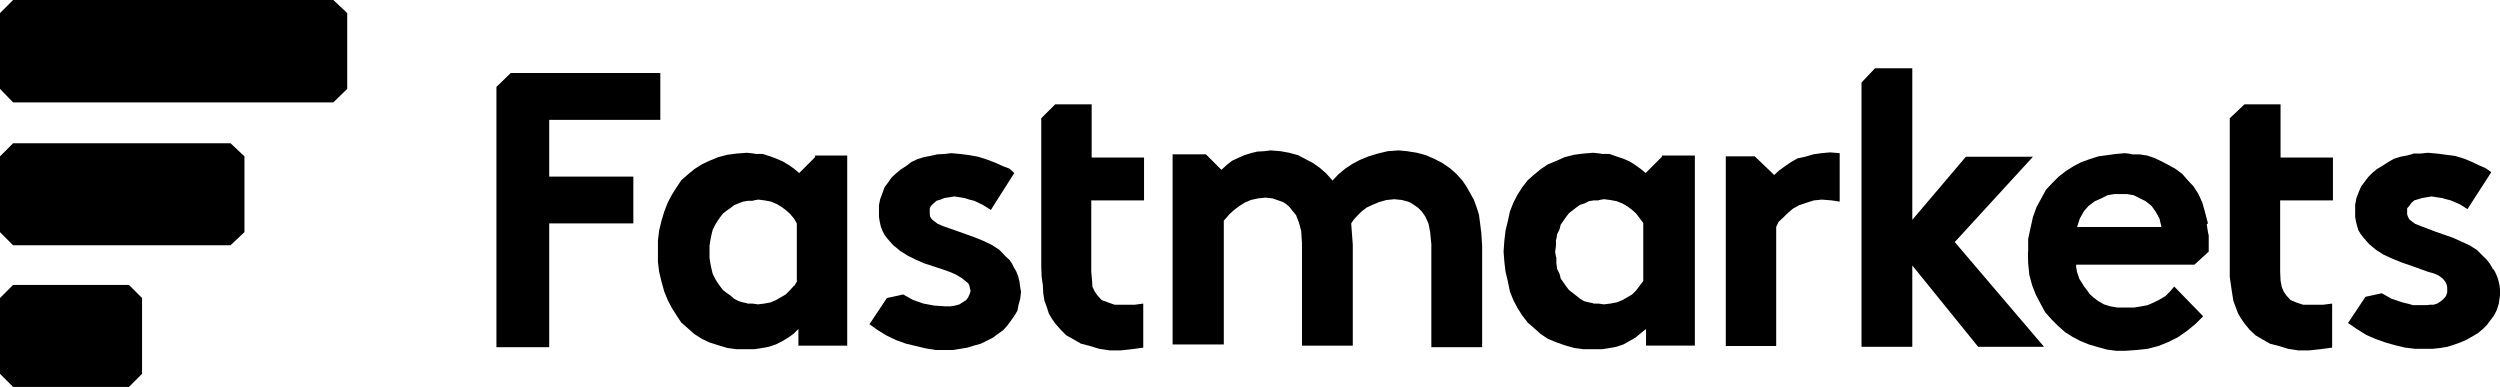
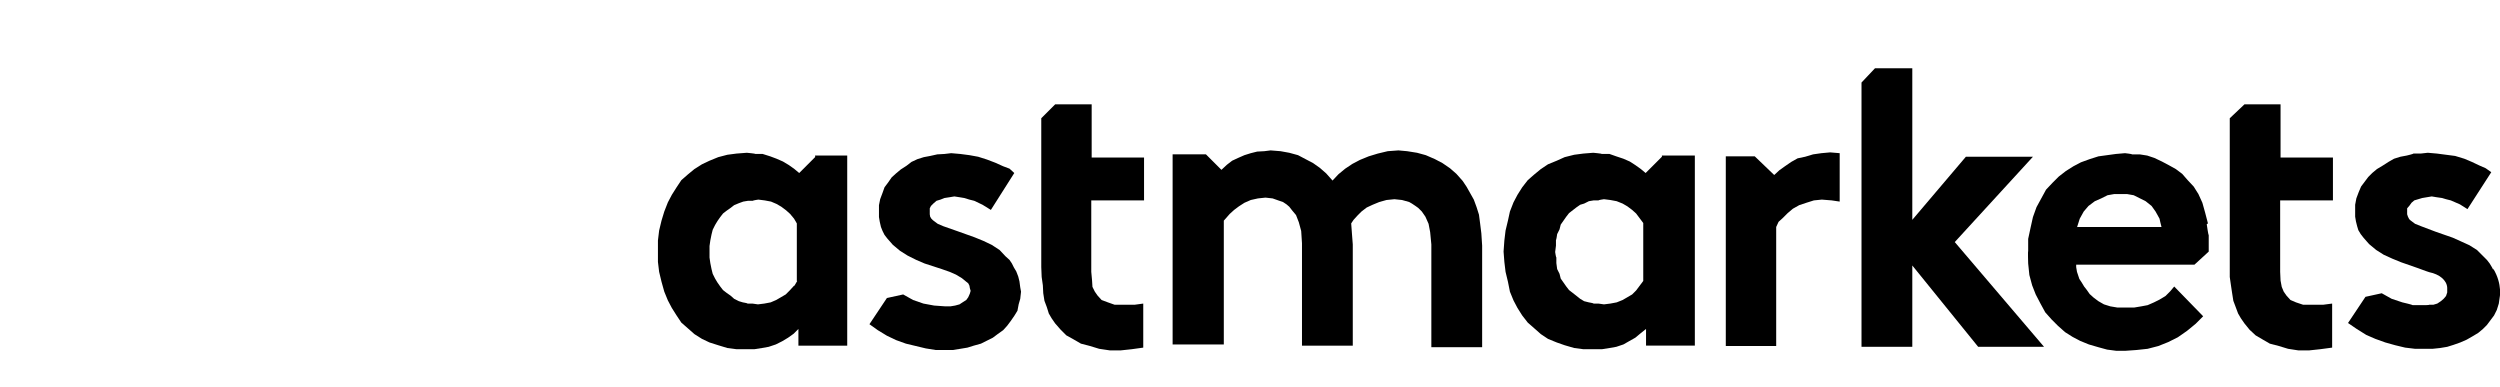
<svg xmlns="http://www.w3.org/2000/svg" id="layer" version="1.1" viewBox="0 0 630 97.6">
  <defs>
    <style>
      .st0 {
        fill-rule: evenodd;
      }
    </style>
  </defs>
-   <path class="st0" d="M3.3,36.1l-3.3,3.3v19.1l3.3,3.3h54.8l3.5-3.3v-19.1l-3.5-3.3H3.3ZM84,0H3.3L0,3.3v19.1l3.3,3.4h80.7l3.5-3.4V3.3l-3.5-3.3ZM32.5,71.8l3.3,3.3v19.1l-3.3,3.3H3.3l-3.3-3.3v-19.1l3.3-3.3h29.1Z" />
  <path class="st0" d="M200.7,56.3" />
  <g>
    <polygon class="st0" points="256.9 70.9 256.6 69.7 256.1 68.4 255.5 67.4 255 66.4 254.4 65.5 253.4 64.6 251.9 63 249.9 61.7 247.8 60.7 245.6 59.8 241.4 58.3 237.7 57 236.3 56.4 235.1 55.5 234.7 55.1 234.4 54.6 234.3 54 234.3 53.4 234.3 52.5 234.6 51.9 235.3 51.2 236 50.6 237 50.3 238 49.9 239.3 49.7 240.5 49.5 241.8 49.7 243 49.9 244.3 50.3 245.5 50.6 247.6 51.6 249.7 52.9 255.6 43.6 254.4 42.5 252.8 41.9 250.8 41 248.7 40.2 246.5 39.5 244.3 39.1 242 38.8 239.7 38.6 238 38.8 236.2 38.9 234.4 39.3 232.8 39.6 231.2 40.1 229.7 40.8 228.4 41.8 227 42.7 225.8 43.7 224.7 44.7 223.8 46 222.9 47.2 222.4 48.6 221.8 50.2 221.5 51.7 221.5 53.3 221.5 54.7 221.7 55.9 222 57.2 222.4 58.2 222.9 59.2 223.6 60.1 225 61.7 226.8 63.2 228.7 64.4 230.9 65.5 233 66.4 237.3 67.8 239.3 68.5 240.9 69.2 242.4 70.1 243.5 71 244 71.4 244.3 72 244.4 72.6 244.6 73.3 244.4 74 244 74.9 243.5 75.6 242.7 76.1 241.8 76.7 240.7 77 239.5 77.2 238.2 77.2 235.4 77 232.7 76.5 230.1 75.6 227.6 74.2 223.5 75.1 219.1 81.7 221.2 83.2 223.5 84.6 225.8 85.7 228.3 86.6 230.8 87.2 233.3 87.8 235.8 88.2 238.2 88.2 240.1 88.2 242 87.9 243.8 87.6 245.4 87.1 247.2 86.6 248.6 85.9 250.2 85.1 251.4 84.2 252.8 83.2 253.8 82.1 254.7 80.9 255.6 79.6 256.4 78.3 256.7 76.7 257.1 75.3 257.3 73.5 257.1 72.4 256.9 70.9" />
    <polygon class="st0" points="373 56.4 372.7 54.1 372.1 52.2 371.4 50.3 370.5 48.7 369.6 47.1 368.6 45.6 367 43.8 365.4 42.4 363.5 41.1 361.6 40.1 359.3 39.1 357.1 38.5 354.6 38.1 352.4 37.9 349.7 38.1 347.2 38.7 344.9 39.4 342.7 40.3 340.8 41.3 339 42.5 337.3 43.9 335.8 45.5 334.2 43.7 332.6 42.3 330.9 41.1 329 40.1 327.1 39.1 324.9 38.5 322.7 38.1 320.2 37.9 318.6 38.1 316.8 38.2 315.2 38.6 313.6 39.1 312 39.8 310.5 40.5 309.2 41.5 307.8 42.8 303.9 38.9 295.5 38.9 295.5 86.8 308.4 86.8 308.4 55.6 309.9 53.9 311 52.9 312.2 52 313.6 51.1 315.2 50.4 317 50 318.9 49.8 320.7 50 322.4 50.6 323.3 50.9 324.2 51.5 324.9 52.1 325.6 53 326.6 54.2 327.3 56 327.9 58.2 328.1 61.3 328.1 87.1 340.9 87.1 340.9 61.6 340.7 59 340.5 56.3 341.1 55.4 342.1 54.3 343.1 53.3 344.4 52.3 345.9 51.6 347.6 50.9 349.4 50.4 351.4 50.2 353.3 50.4 355.1 50.9 355.8 51.3 356.7 51.9 357.4 52.4 358.3 53.3 359.2 54.6 360 56.4 360.4 58.5 360.7 61.6 360.7 87.5 373.5 87.5 373.5 61.9 373.3 58.8 373 56.4" />
    <polygon class="st0" points="275.1 26.3 265.9 26.3 262.4 29.8 262.4 67.3 262.5 69.8 262.8 71.9 262.9 73.9 263.2 75.8 263.8 77.4 264.3 79 265 80.2 265.9 81.5 267.3 83.1 268.7 84.5 270.5 85.5 272.4 86.6 274.7 87.2 277 87.9 279.7 88.3 282.4 88.3 285.2 88 288.1 87.6 288.1 76.5 285.9 76.8 283.1 76.8 280.9 76.8 279.2 76.2 277.6 75.6 276.6 74.5 275.9 73.5 275.3 72.3 275.2 70.7 275 68.5 275 50.5 288.3 50.5 288.3 39.7 275.1 39.7 275.1 26.3" />
-     <polygon class="st0" points="138.4 30.2 166.4 30.2 166.4 18.4 128.7 18.4 125.1 21.9 125.1 87.5 138.4 87.5 138.4 56.3 159.6 56.3 159.6 44.5 138.4 44.5 138.4 30.2" />
    <path class="st0" d="M205.5,39.5l-4.1,4.1-1.2-1-1.4-1-1.5-.9-1.6-.7-1.6-.6-1.9-.6h-1.8c0-.1-2.2-.3-2.2-.3l-2.6.2-2.3.3-2.3.6-2.2.9-1.9.9-1.9,1.2-1.7,1.4-1.6,1.4-1.2,1.8-1.2,1.9-1,1.9-.9,2.3-.7,2.3-.6,2.5-.3,2.5v5.4l.3,2.5.6,2.5.7,2.5.9,2.2,1,1.9,1.2,1.9,1.2,1.8,1.6,1.4,1.7,1.5,1.9,1.2,1.9.9,2.2.7,2.3.7,2.3.3h4.5l1.9-.3,1.7-.3,1.8-.6,1.6-.8,1.5-.9,1.4-1,1.2-1.2v4.2h12.3v-47.9h-8.1v.3ZM200.1,72l-1.1,1.2-1,1-1.2.7-1.2.7-1.4.6-1.6.3-1.6.2-1.4-.2h-1.2c0-.1-1.2-.3-1.2-.3l-1-.3-1.2-.6-.9-.8-1-.7-.9-.7-.7-.9-.7-1-.6-1-.6-1.2-.3-1.2-.3-1.5-.2-1.4v-2.9l.2-1.4.3-1.5.3-1.2.6-1.2.6-1,.7-1,.7-.9.9-.7,1-.7.9-.7,1.2-.5,1.1-.4,1.2-.2h1.2c0-.1,1.4-.3,1.4-.3l1.6.2,1.6.3,1.4.6,1.2.7,1.2.9,1,.9,1,1.2.7,1.2v14.5h.1l-.7,1.2Z" />
    <polygon class="st0" points="574.7 26.3 565.6 26.3 561.9 29.8 561.9 67.3 561.9 69.8 562.2 71.9 562.5 73.9 562.8 75.8 563.4 77.4 564 79 564.7 80.2 565.6 81.5 566.9 83.1 568.4 84.5 570.1 85.5 572 86.6 574.3 87.2 576.6 87.9 579.2 88.3 581.9 88.3 584.7 88 587.7 87.6 587.7 76.5 585.4 76.8 582.7 76.8 580.4 76.8 578.6 76.2 577.2 75.6 576.2 74.5 575.5 73.5 575 72.3 574.7 70.7 574.6 68.5 574.6 50.5 587.9 50.5 587.9 39.7 574.7 39.7 574.7 26.3" />
    <polygon class="st0" points="512.3 39.5 495.4 39.5 481.9 55.4 481.9 17.2 472.5 17.2 469.1 20.8 469.1 87.4 481.9 87.4 481.9 66.9 498.5 87.4 515.1 87.4 492.6 61 512.3 39.5" />
    <path class="st0" d="M418.8,39.5l-4.1,4.1-1.2-1-1.4-1-1.4-.9-1.6-.7-1.8-.6-1.7-.6h-1.9c0-.1-2.2-.3-2.2-.3l-2.5.2-2.3.3-2.4.6-2,.9-2.2.9-1.8,1.2-1.7,1.4-1.6,1.4-1.4,1.8-1.2,1.9-1,1.9-.9,2.3-.5,2.3-.6,2.5-.3,2.5-.2,2.8.2,2.6.3,2.5.6,2.5.5,2.5.9,2.2,1,1.9,1.2,1.9,1.4,1.8,1.6,1.4,1.7,1.5,1.8,1.2,2.2.9,2,.7,2.4.7,2.3.3h4.7l1.9-.3,1.7-.3,1.8-.6,1.4-.8,1.6-.9,1.2-1,1.5-1.2v4.2h12.3v-47.9h-8.3v.3ZM414.1,70.8l-.9,1.2-.9,1.2-1,1-1.2.7-1.2.7-1.5.6-1.6.3-1.6.2-1.4-.2h-1.2c0-.1-1.2-.3-1.2-.3l-1.2-.3-1-.6-1-.8-.9-.7-.9-.7-.7-.9-.7-1-.7-1-.3-1.2-.6-1.2-.2-1.5v-1.4c-.1,0-.3-1.4-.3-1.4l.2-1.6v-1.4c.1,0,.3-1.5.3-1.5l.6-1.2.3-1.2.7-1,.7-1,.7-.9.9-.7.9-.7,1-.7,1-.3,1.2-.6,1.2-.2h1.2c0-.1,1.4-.3,1.4-.3l1.6.2,1.6.3,1.5.6,1.2.7,1.2.9,1,.9.9,1.2.9,1.2v14.5Z" />
    <path class="st0" d="M556.4,56.3l-.7-2.7-.7-2.5-1-2.2-1.2-1.9-1.5-1.6-1.4-1.6-1.6-1.2-1.8-1-1.7-.9-1.9-.9-1.8-.6-1.9-.3h-1.9c0-.1-1.8-.3-1.8-.3l-2.3.2-2.2.3-2.2.3-2.2.7-2.2.8-1.9,1-1.9,1.2-1.8,1.4-1.6,1.6-1.6,1.7-1.2,2.2-1.2,2.2-.9,2.5-.6,2.7-.6,2.8v3.1c-.1,0,0,3.1,0,3.1l.3,2.9.7,2.6.9,2.3,1.2,2.3,1.2,2.2,1.6,1.8,1.6,1.6,1.8,1.6,1.9,1.2,1.9,1,2.2.9,2.4.7,2.2.6,2.3.3h2.3l2.8-.2,2.8-.3,2.7-.7,2.5-1,2.4-1.2,2.3-1.6,2.2-1.8,1.9-1.9-7.3-7.5-1,1.2-1.2,1.2-1.5.9-1.4.7-1.6.7-1.6.3-1.8.3h-4.2l-1.8-.3-1.6-.5-1.4-.8-1.2-.9-1-.9-.7-1-.7-.9-.6-1-.6-.9-.6-1.8-.2-1.2v-.6h29.8l3.6-3.3v-4.1c-.1,0-.5-2.8-.5-2.8ZM523.4,57.3l.7-2.2,1-1.8,1.2-1.4,1.6-1.2,1.6-.7,1.6-.8,1.7-.3h3.2l1.7.3,1.6.8,1.4.7,1.5,1.2,1,1.4,1,1.8.2.9.3,1.2h-21.3Z" />
    <polygon class="st0" points="459 38.6 456.9 38.9 454.9 39.5 453 39.9 451.4 40.8 449.8 41.9 448.4 42.9 447.1 44.1 442.2 39.4 434.9 39.4 434.9 87.2 447.6 87.2 447.6 57.2 448.2 55.9 449.3 54.9 450.5 53.7 451.8 52.6 453.4 51.7 455.2 51.1 457.1 50.5 459.1 50.3 461.6 50.5 463.6 50.8 463.6 38.6 461.2 38.4 459 38.6" />
    <path class="st0" d="M628.3,68l-.3-.6-.6-1-.7-.9-.9-.9-1.6-1.6-1.9-1.2-2.2-1-2-.9-4.3-1.5-3.7-1.4-1.5-.6-1.2-.9-.3-.3-.3-.6-.2-.6v-1.5l.6-.7.5-.7.7-.6,1-.3,1-.3,1.2-.2,1.2-.2,1.2.2,1.4.2,1,.3,1.2.3,2.3,1,1.9,1.2,6-9.3-1.4-1-1.6-.7-1.9-.9-1.9-.8-2.3-.7-2.3-.3-2.3-.3-2.3-.2-1.8.2h-1.8c0,.1-1.7.5-1.7.5l-1.6.3-1.6.5-1.4.8-1.4.9-1.5.9-1.2,1-1,1-.9,1.2-.9,1.2-.6,1.4-.6,1.6-.3,1.6v3l.2,1.2.3,1.2.3,1,.6,1,.7.9,1.4,1.6,1.8,1.5,1.9,1.2,2.2,1,2.2.9,4.3,1.5,1.9.7.9.3c2.5.5,4.4,2,4.5,3.9v.5c0,0,0,.7,0,.7l-.3.9-.6.7-.7.6-.9.6-1,.3h-1c0,.1-1.4.1-1.4.1h-2.8c0-.1-2.6-.7-2.6-.7l-2.7-.9-2.5-1.4-4.1.9-4.4,6.6,2.2,1.5,2.4,1.5,2.3,1,2.5.9,2.5.7,2.5.6,2.5.3h4.4l1.9-.2,1.8-.3,1.6-.5,1.7-.6,1.6-.7,1.4-.8,1.5-.9,1.2-1,1-1,.9-1.2.9-1.2.7-1.4.5-1.6.2-1.4s.8-3.4-1.6-7.4Z" />
  </g>
</svg>